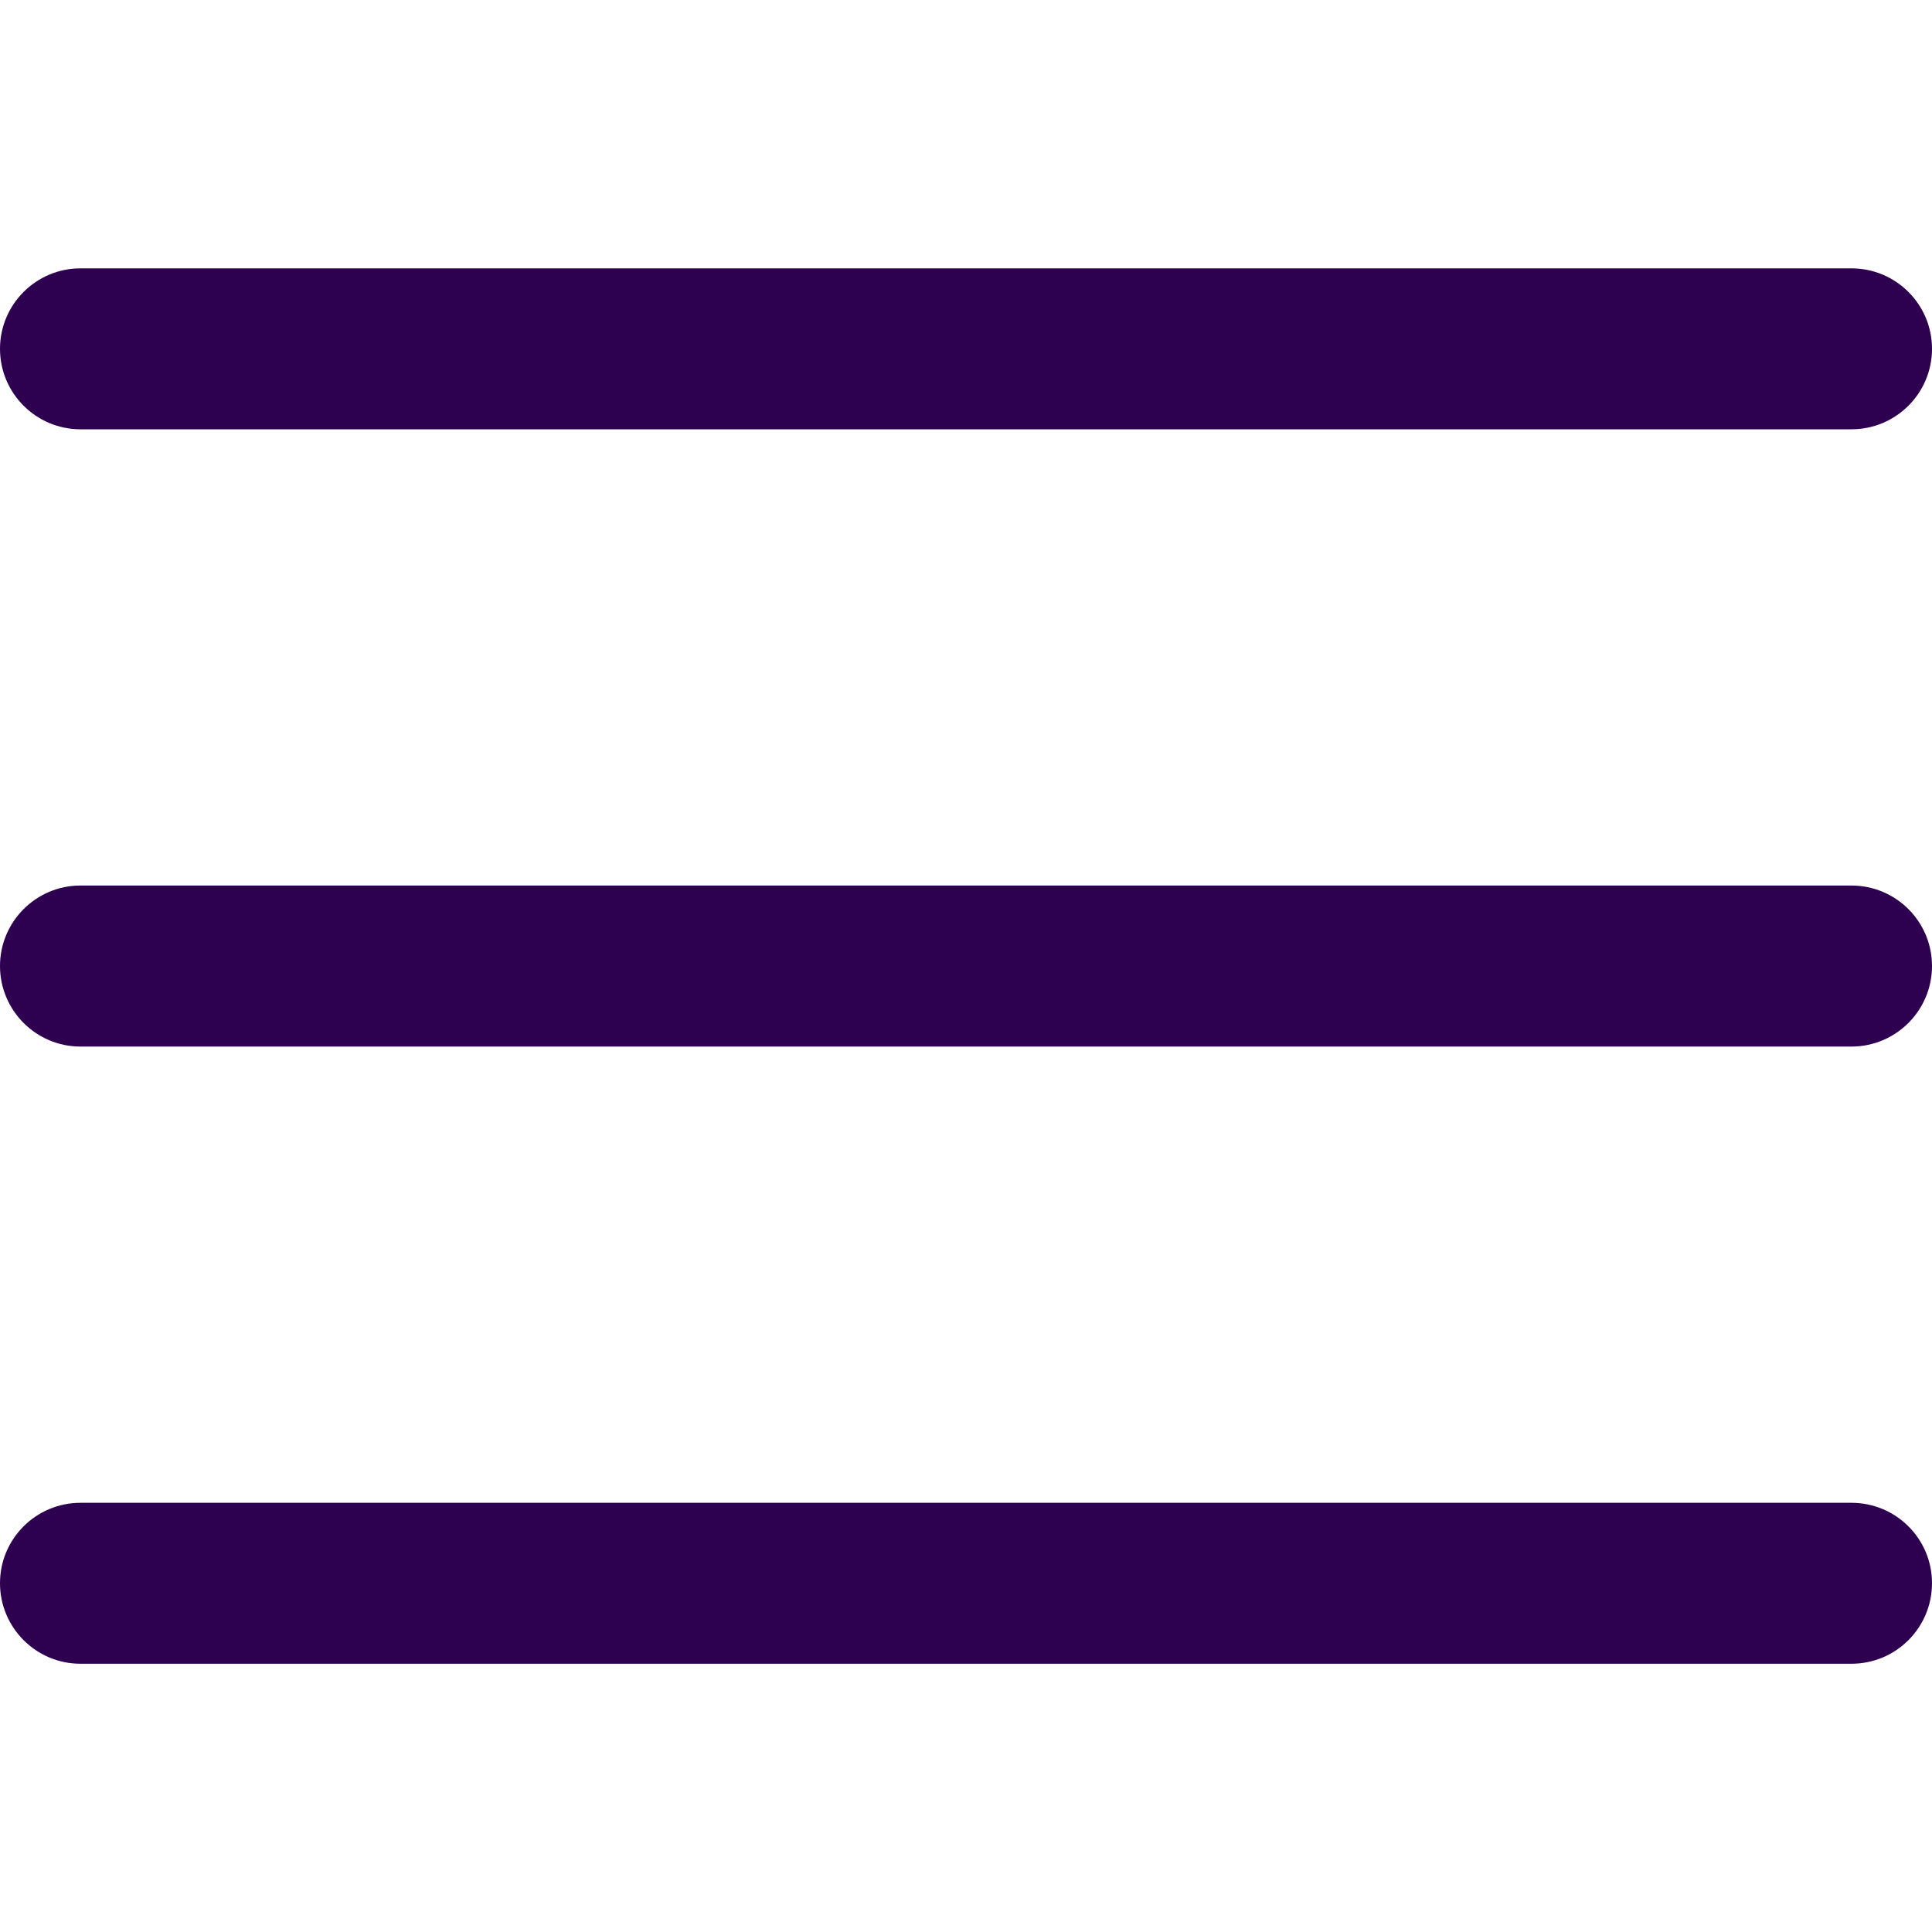
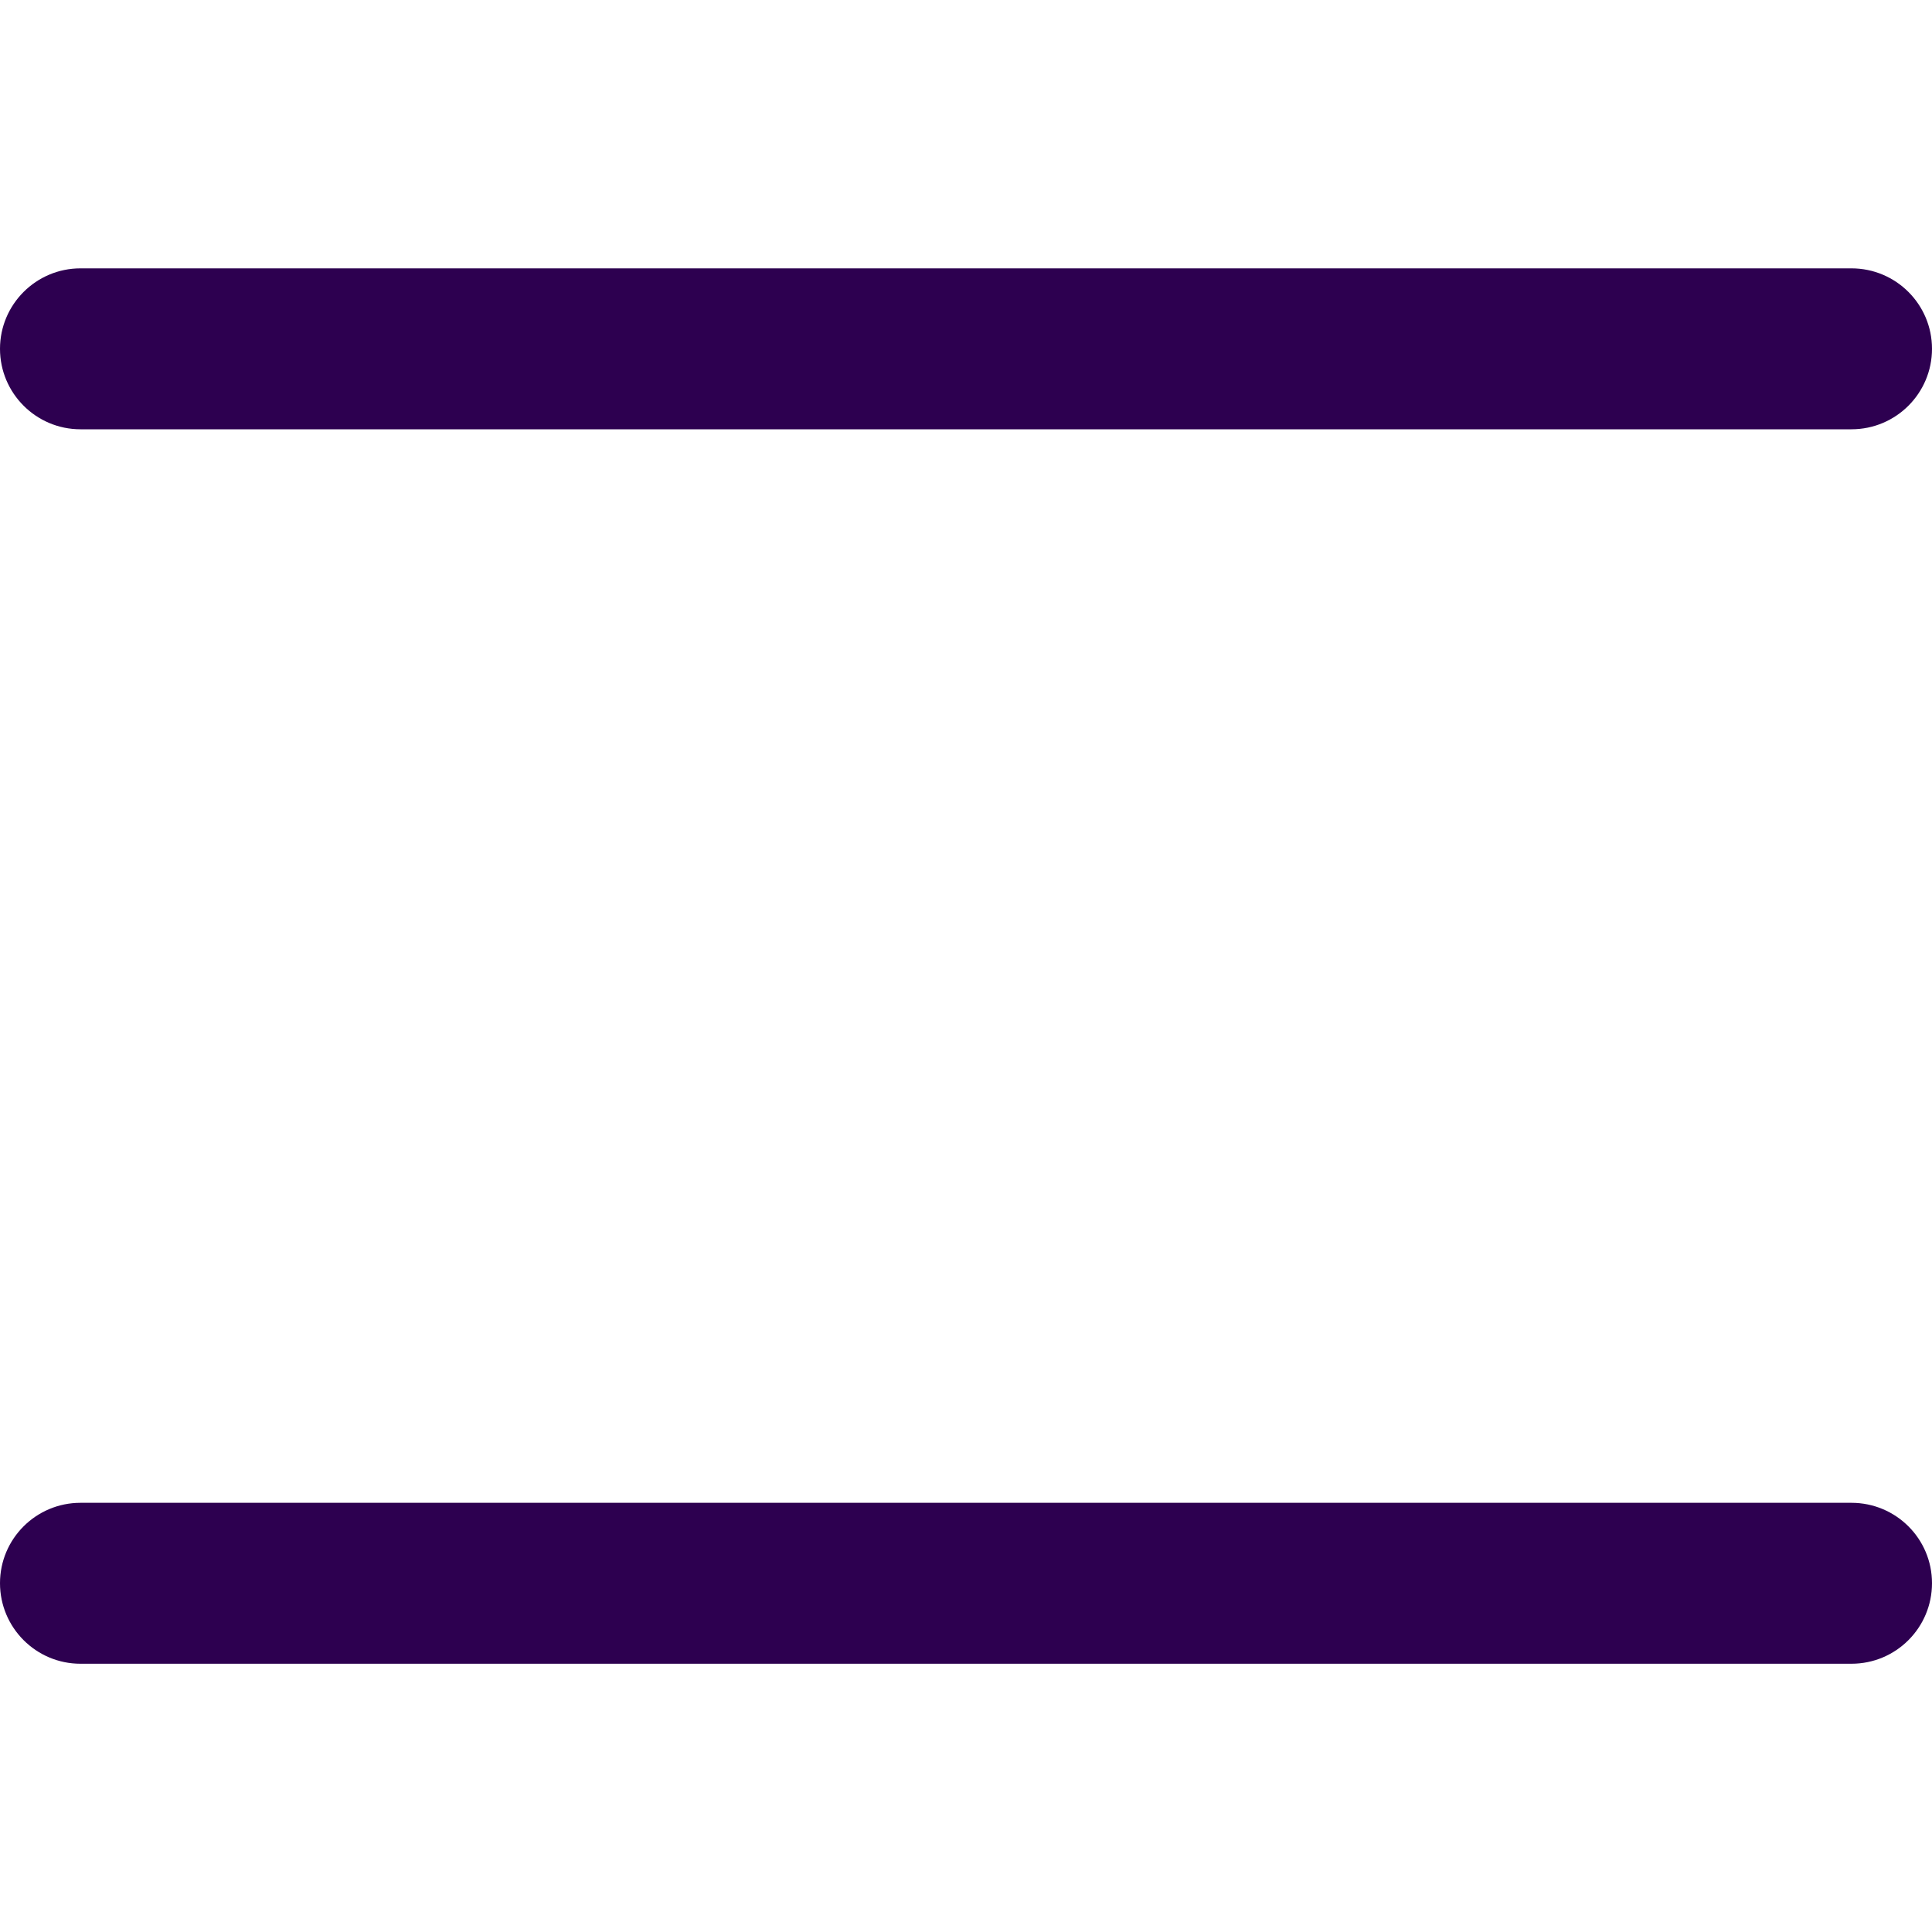
<svg xmlns="http://www.w3.org/2000/svg" version="1.1" id="Layer_1" x="0px" y="0px" width="20px" height="20px" viewBox="0 0 20 20" enable-background="new 0 0 20 20" xml:space="preserve">
  <g>
-     <path fill="#2D0050" d="M19.166,10.834H0.833C0.374,10.834,0,10.46,0,10s0.374-0.833,0.833-0.833h18.333   C19.627,9.167,20,9.54,20,10S19.627,10.834,19.166,10.834z" />
    <path fill="#2D0050" d="M19.166,4.444H0.833C0.374,4.444,0,4.071,0,3.611c0-0.46,0.374-0.833,0.833-0.833h18.333   C19.627,2.778,20,3.151,20,3.611C20,4.071,19.627,4.444,19.166,4.444z" />
    <path fill="#2D0050" d="M19.166,17.223H0.833C0.374,17.223,0,16.85,0,16.389c0-0.46,0.374-0.832,0.833-0.832h18.333   c0.461,0,0.834,0.372,0.834,0.832C20,16.85,19.627,17.223,19.166,17.223z" />
  </g>
</svg>